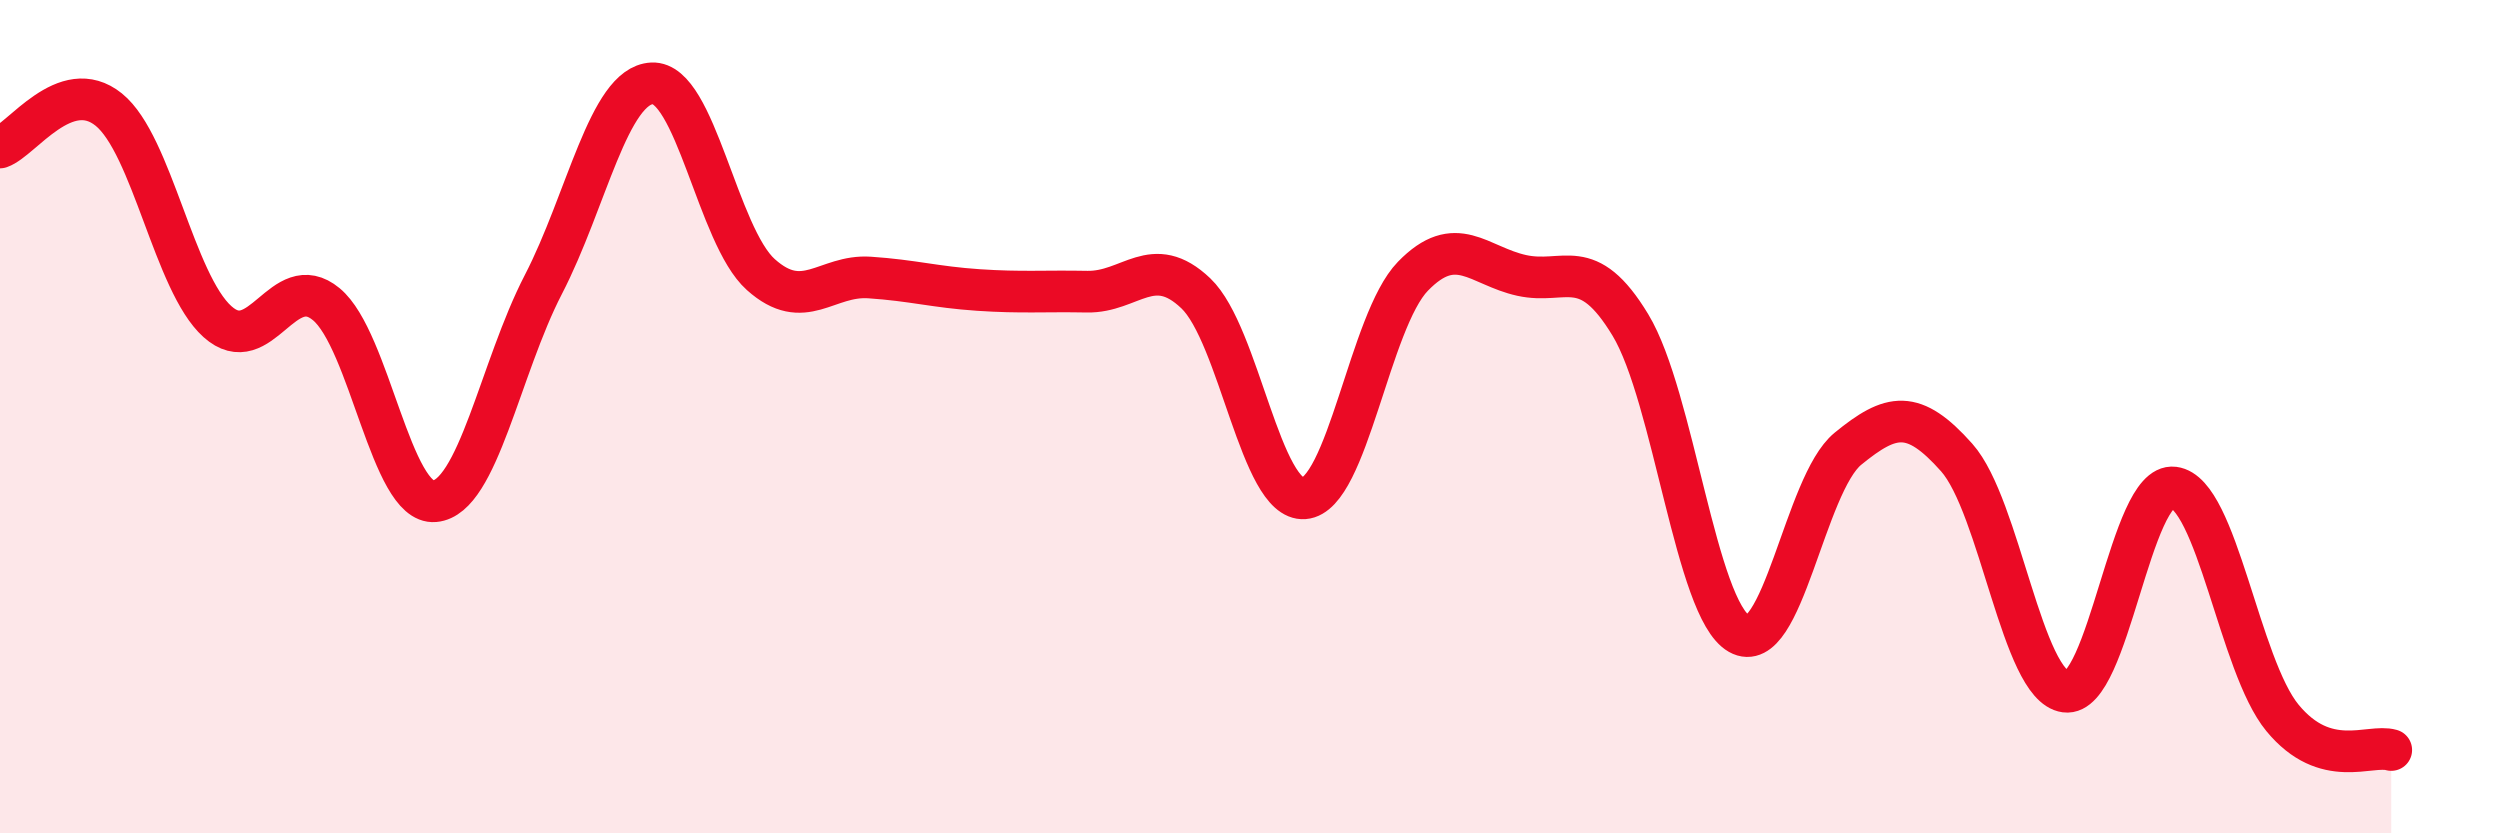
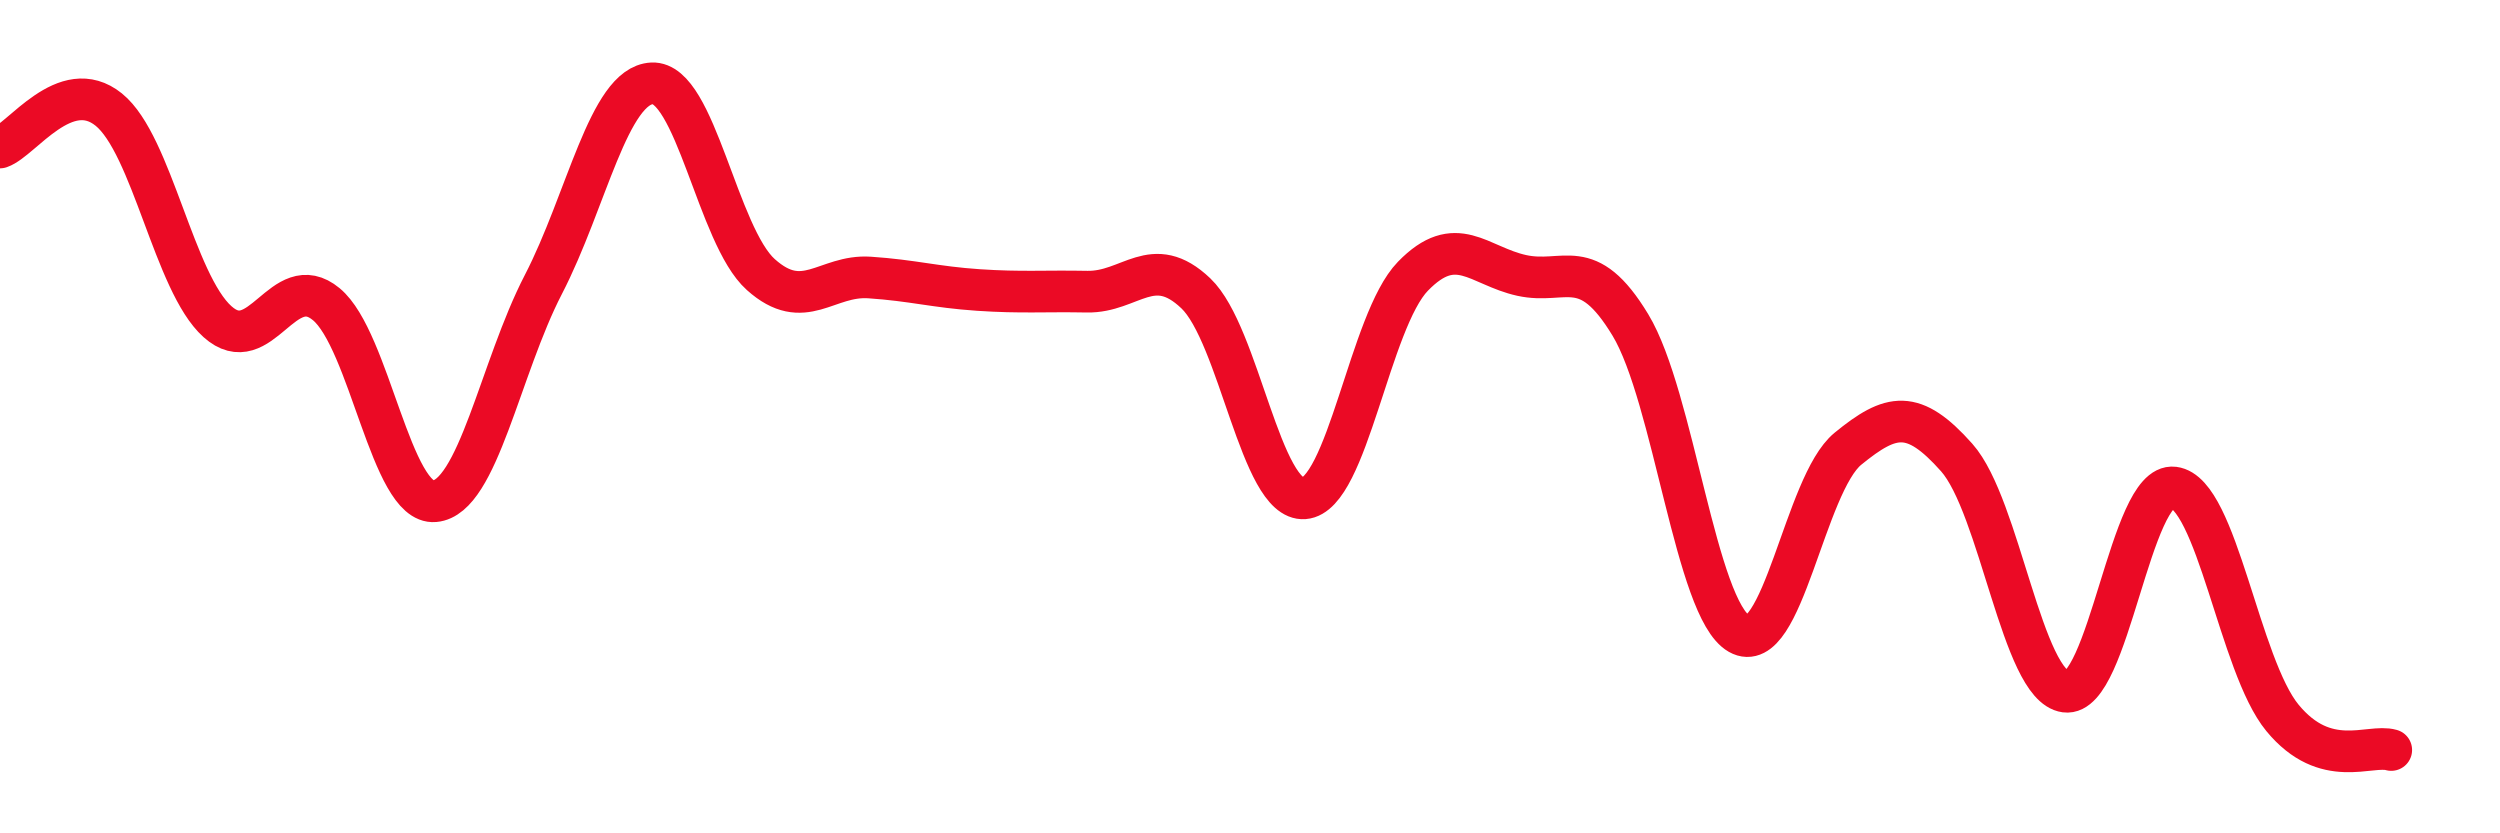
<svg xmlns="http://www.w3.org/2000/svg" width="60" height="20" viewBox="0 0 60 20">
-   <path d="M 0,3.54 C 0.52,3.36 1.57,1.79 2.61,2.63 C 3.65,3.47 4.18,6.79 5.22,7.72 C 6.26,8.65 6.79,6.44 7.83,7.3 C 8.87,8.16 9.39,12.12 10.43,12.03 C 11.47,11.94 12,8.84 13.04,6.83 C 14.08,4.82 14.61,2.05 15.65,2 C 16.69,1.95 17.22,5.66 18.26,6.59 C 19.3,7.52 19.83,6.59 20.87,6.66 C 21.91,6.73 22.44,6.89 23.48,6.96 C 24.52,7.03 25.05,6.98 26.09,7 C 27.13,7.02 27.66,6.05 28.7,7.04 C 29.74,8.03 30.26,12.04 31.3,11.96 C 32.34,11.88 32.87,7.7 33.91,6.63 C 34.95,5.56 35.48,6.38 36.52,6.61 C 37.56,6.84 38.09,6.08 39.13,7.8 C 40.17,9.52 40.7,14.62 41.74,15.21 C 42.78,15.8 43.31,11.62 44.35,10.77 C 45.39,9.92 45.92,9.81 46.96,10.98 C 48,12.15 48.53,16.46 49.57,16.6 C 50.61,16.74 51.13,11.57 52.17,11.7 C 53.21,11.83 53.74,15.97 54.78,17.23 C 55.82,18.49 56.87,17.85 57.39,18L57.39 20L0 20Z" fill="#EB0A25" opacity="0.1" stroke-linecap="round" stroke-linejoin="round" />
  <path d="M 0,3.54 C 0.52,3.36 1.57,1.79 2.61,2.63 C 3.65,3.47 4.18,6.79 5.22,7.72 C 6.26,8.65 6.79,6.44 7.83,7.3 C 8.87,8.16 9.39,12.12 10.43,12.03 C 11.47,11.94 12,8.84 13.04,6.83 C 14.08,4.82 14.61,2.05 15.65,2 C 16.69,1.95 17.22,5.66 18.26,6.59 C 19.3,7.52 19.83,6.59 20.87,6.66 C 21.91,6.73 22.44,6.89 23.48,6.96 C 24.52,7.03 25.05,6.98 26.09,7 C 27.13,7.02 27.66,6.05 28.7,7.04 C 29.74,8.03 30.26,12.04 31.3,11.96 C 32.34,11.88 32.87,7.7 33.91,6.63 C 34.95,5.56 35.48,6.38 36.52,6.61 C 37.56,6.84 38.09,6.08 39.13,7.8 C 40.17,9.52 40.7,14.62 41.74,15.21 C 42.78,15.8 43.31,11.62 44.35,10.77 C 45.39,9.92 45.92,9.81 46.96,10.98 C 48,12.15 48.53,16.46 49.57,16.6 C 50.61,16.74 51.13,11.57 52.17,11.7 C 53.21,11.83 53.74,15.97 54.78,17.23 C 55.82,18.49 56.87,17.85 57.39,18" stroke="#EB0A25" stroke-width="1" fill="none" stroke-linecap="round" stroke-linejoin="round" />
</svg>